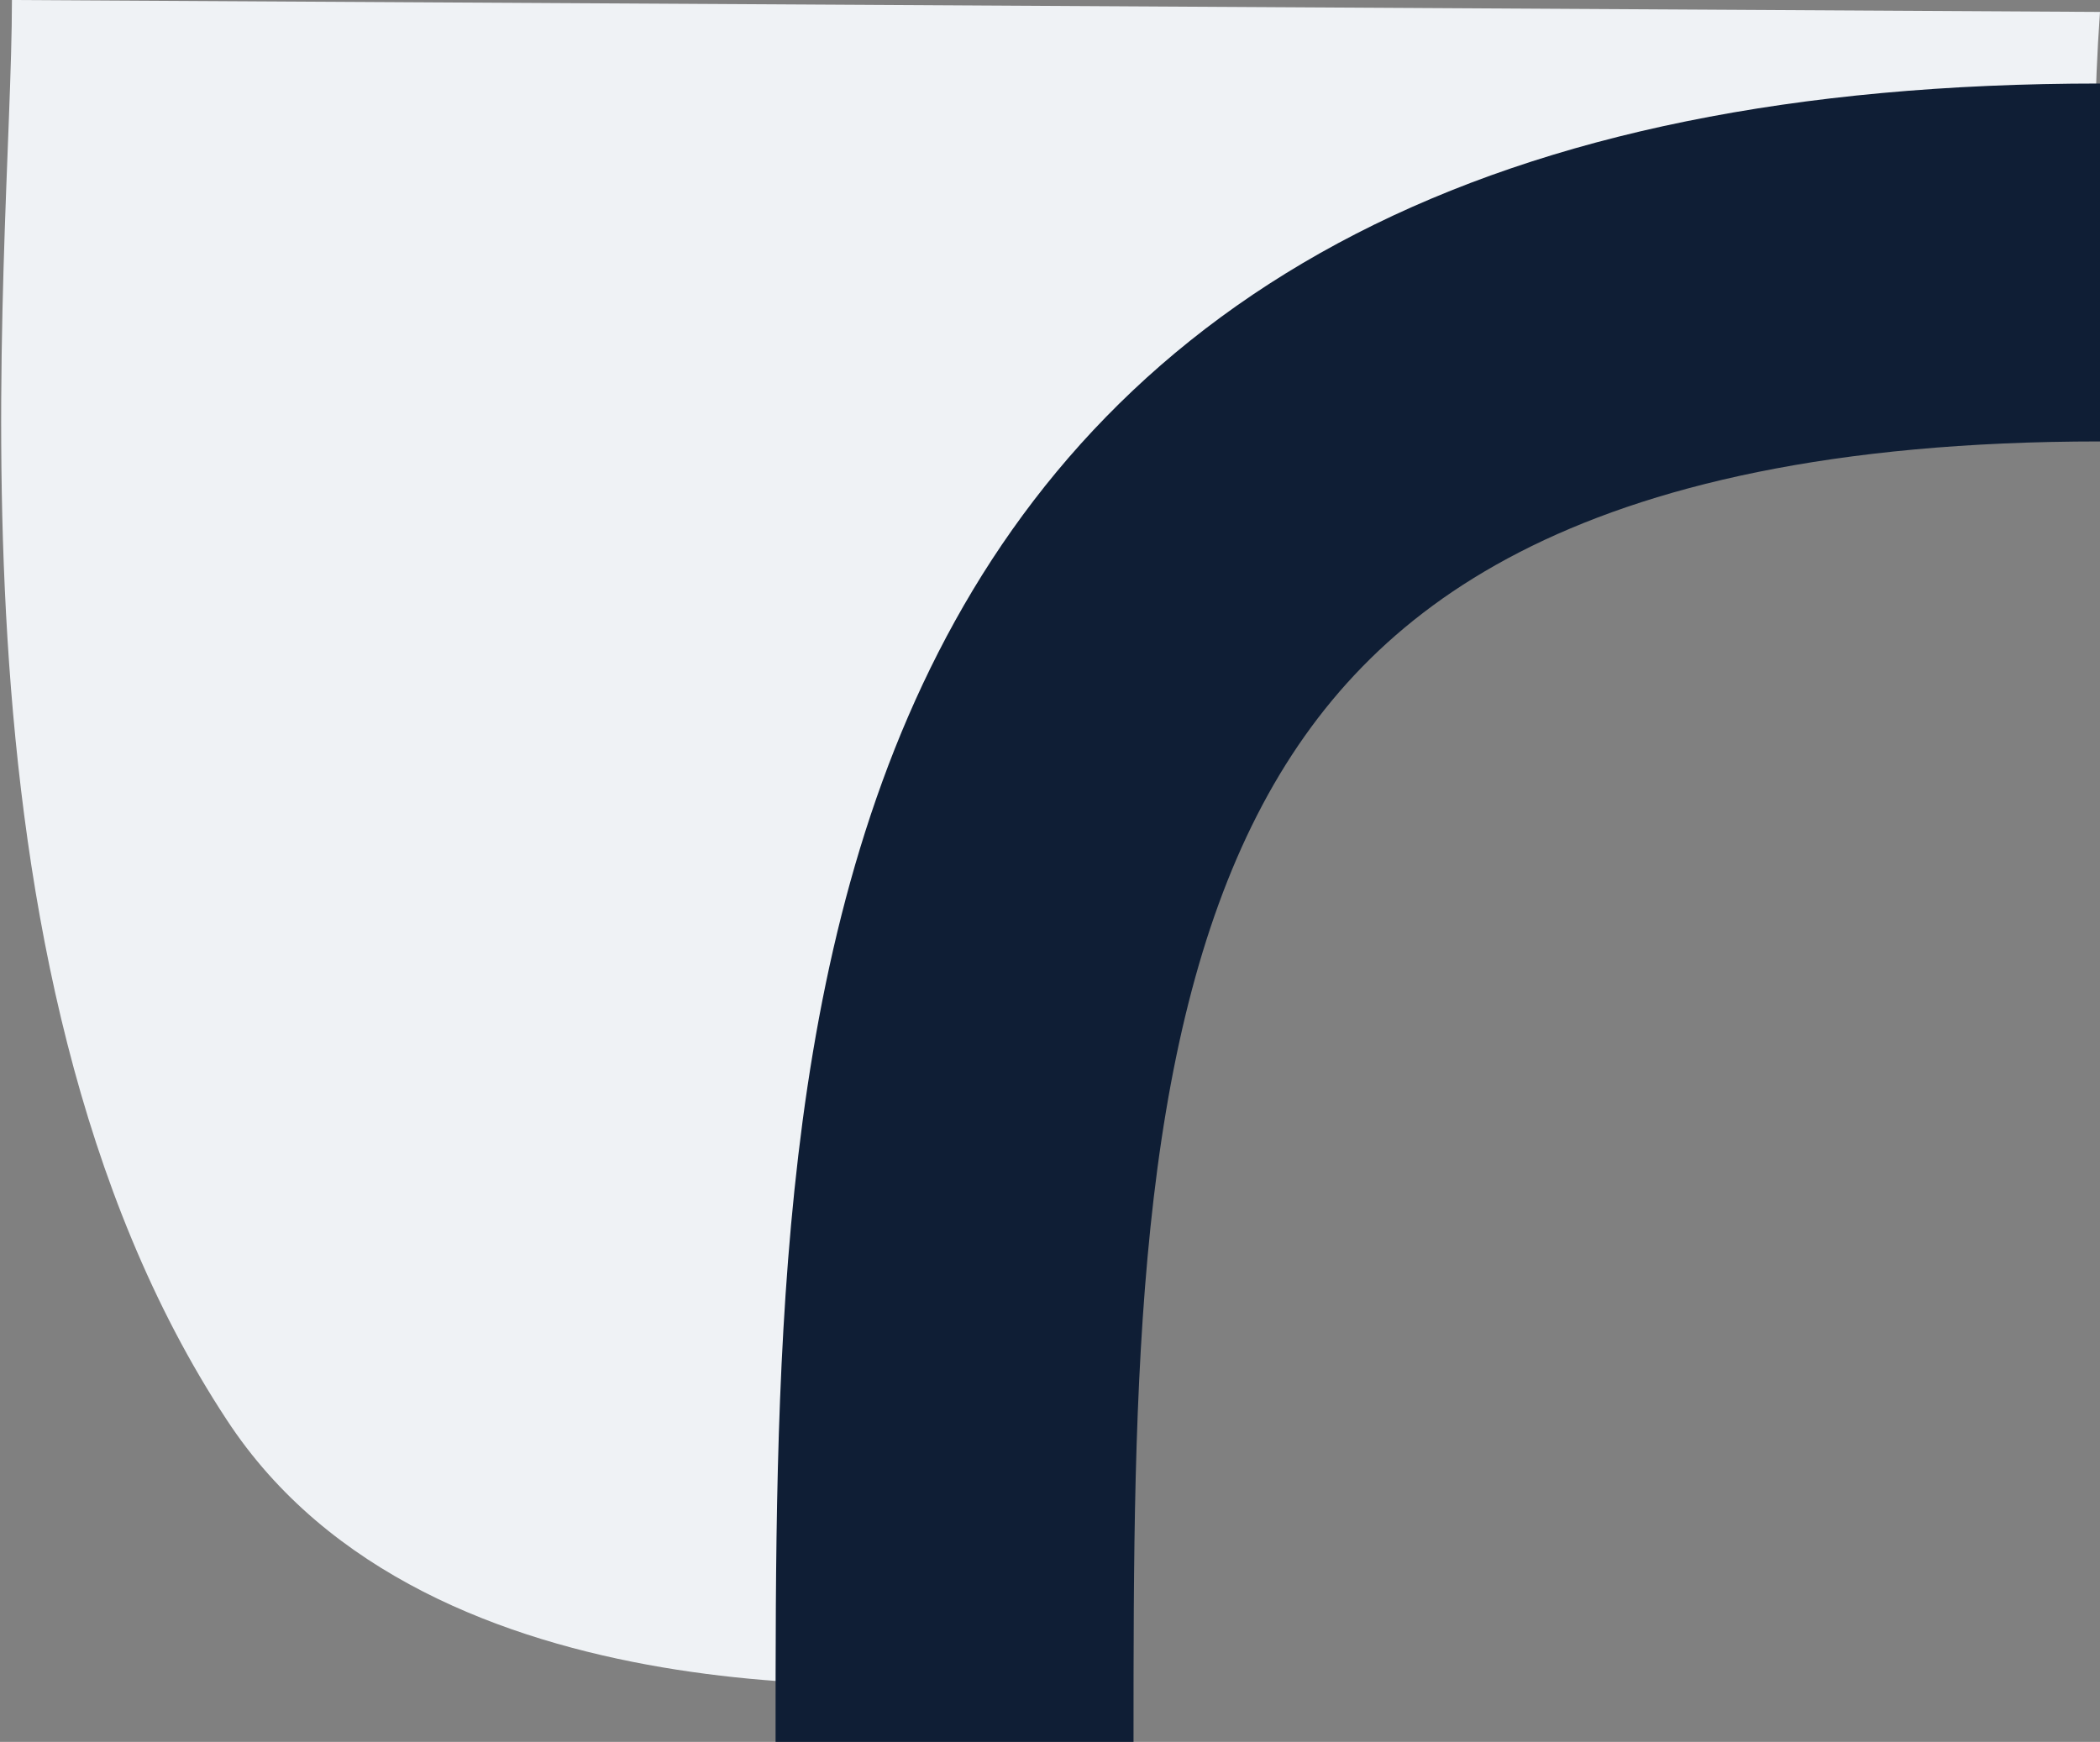
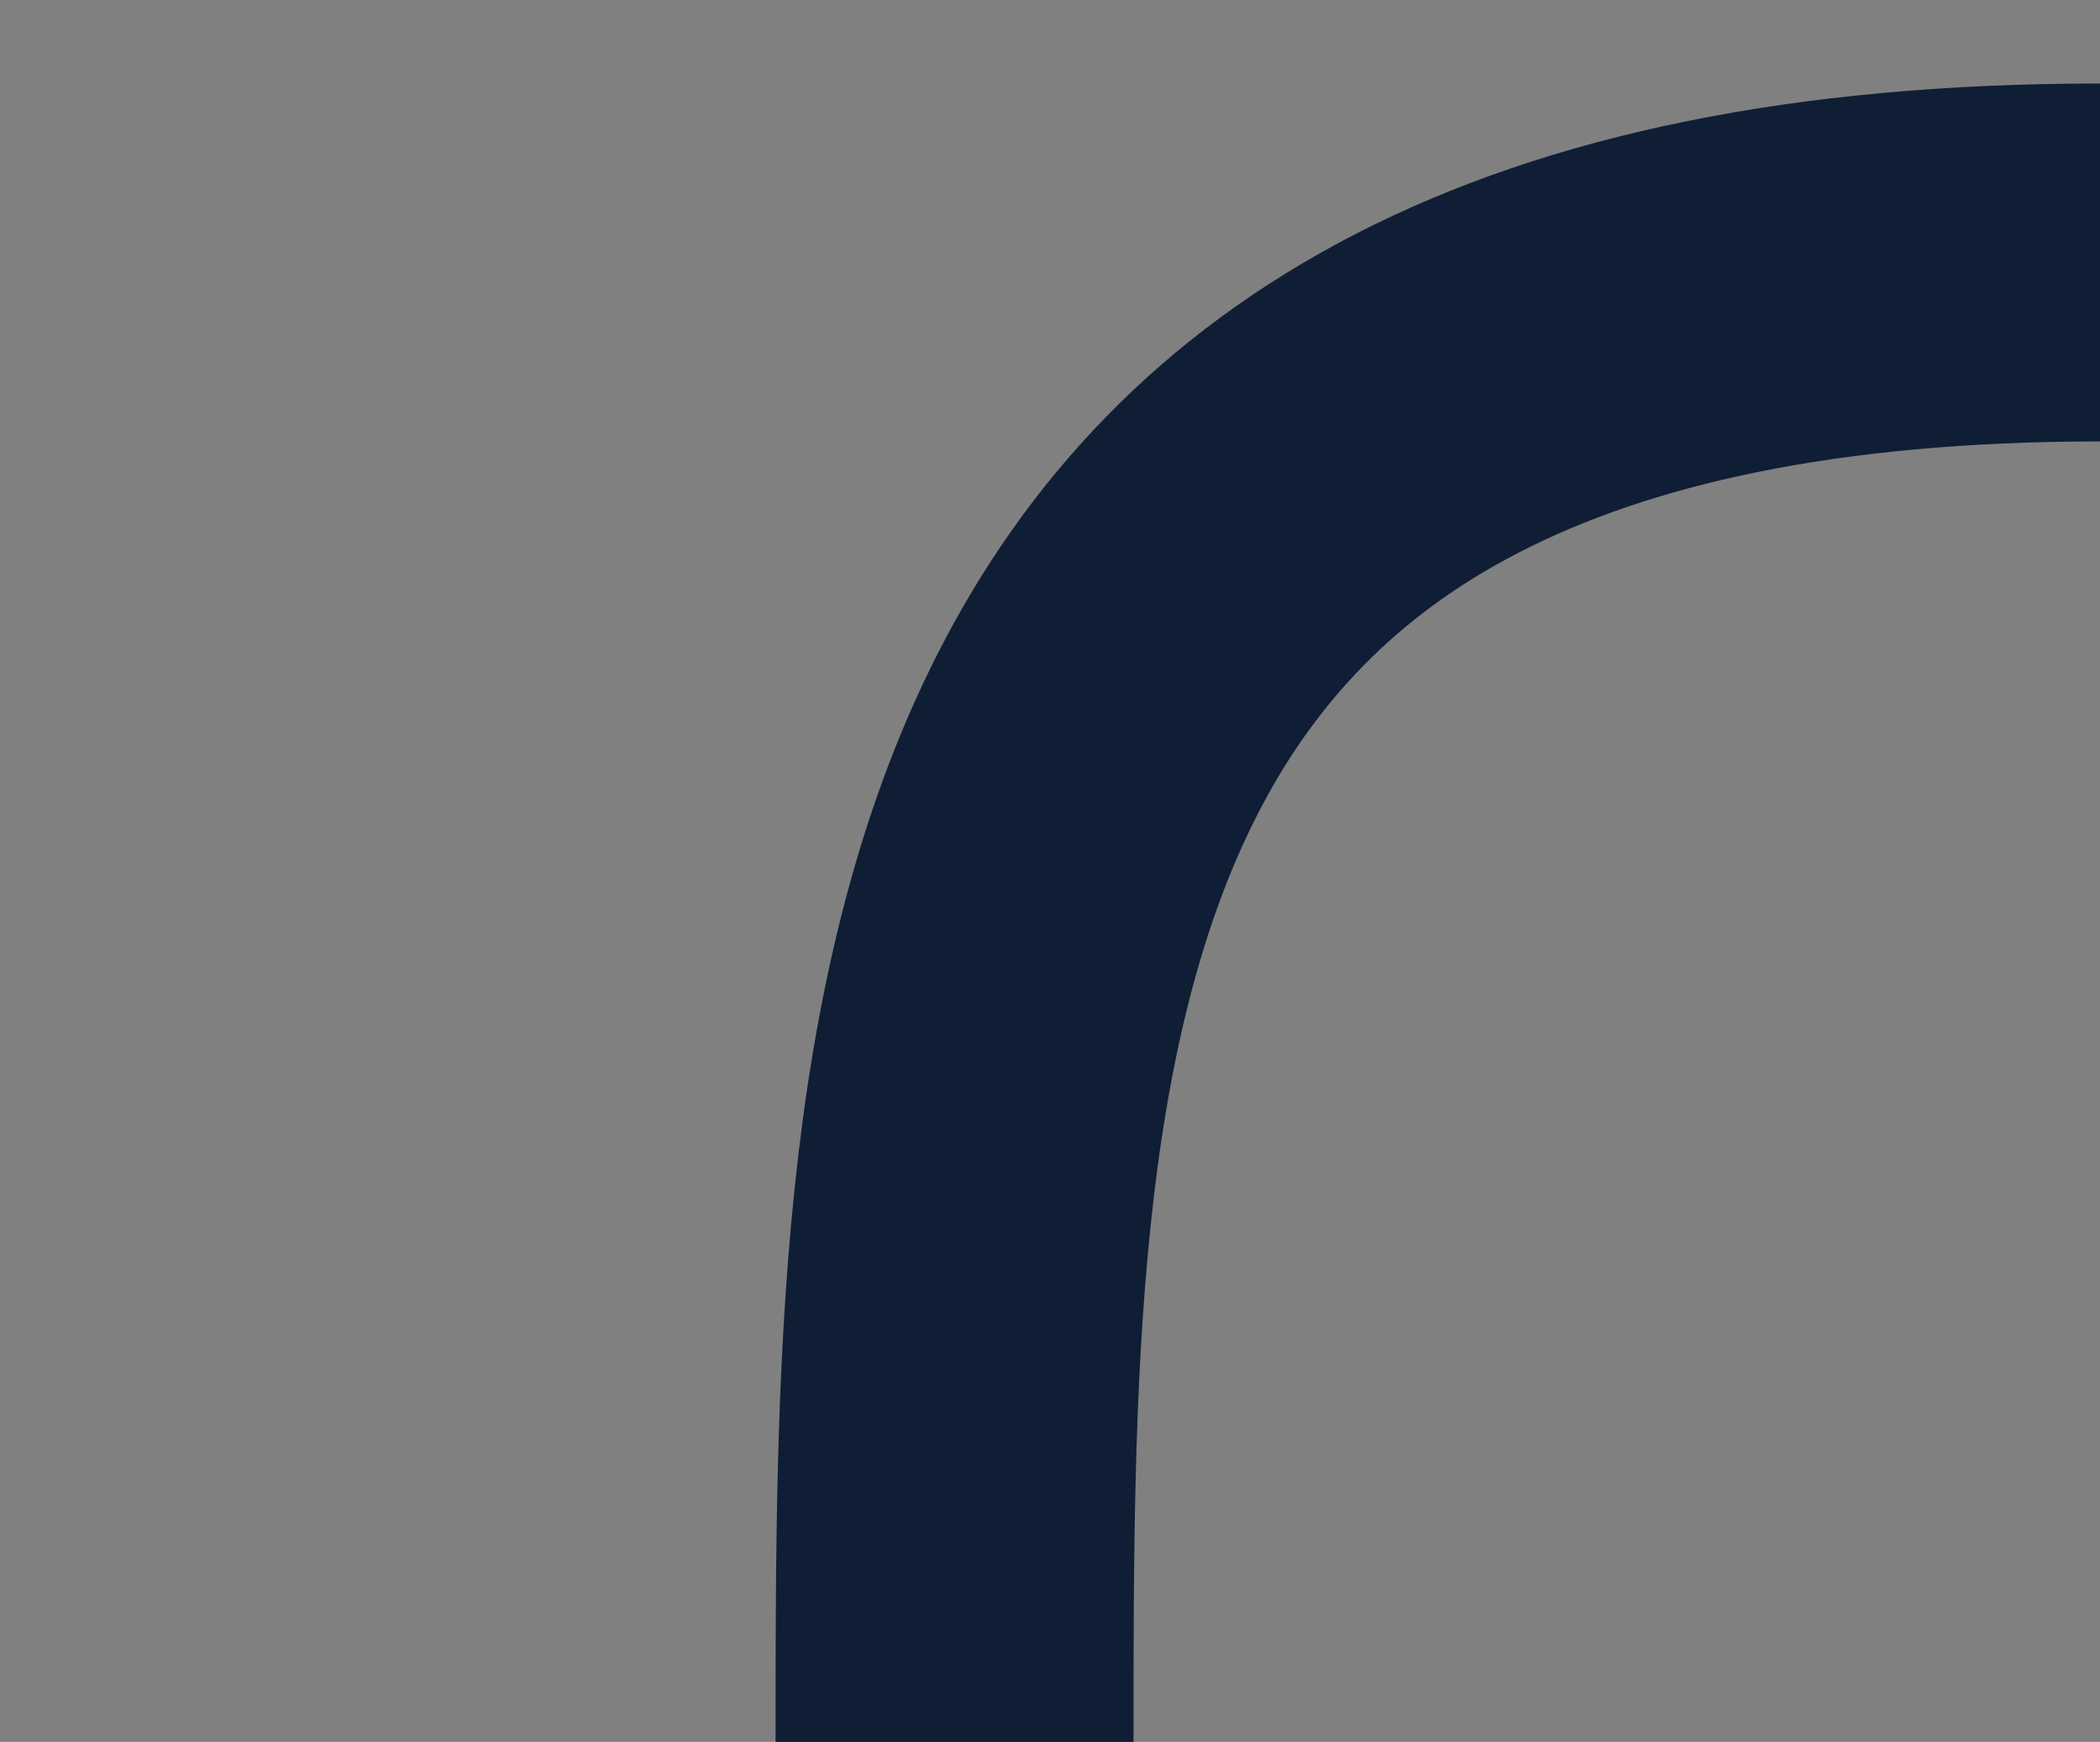
<svg xmlns="http://www.w3.org/2000/svg" version="1.1" id="_圖層_2" x="0px" y="0px" viewBox="0 0 17.6 14.6" style="enable-background:new 0 0 17.6 14.6;" xml:space="preserve">
  <rect x="0" y="0" width="17.6" height="14.6" fill="#808080" stroke="none" />
  <style type="text/css">
	.st0{fill:#EFF2F5;}
	.st1{fill:none;stroke:#0F1E35;stroke-width:3;stroke-linejoin:round;}
</style>
-   <path class="st0" d="M0.1,0C0.1,2.2-0.6,8.1,1.9,11.9c1.7,2.6,5.9,2.2,6.4,2.2c-0.3-2.6-0.4-5.7,1.2-7.8s5.5-3.6,8.1-3.7  c0,0-0.1-1.1,0-2.5L0.1,0z" />
  <path class="st1" d="M17.6,2.2C8,2.2,8,8.6,8,14.6" />
</svg>